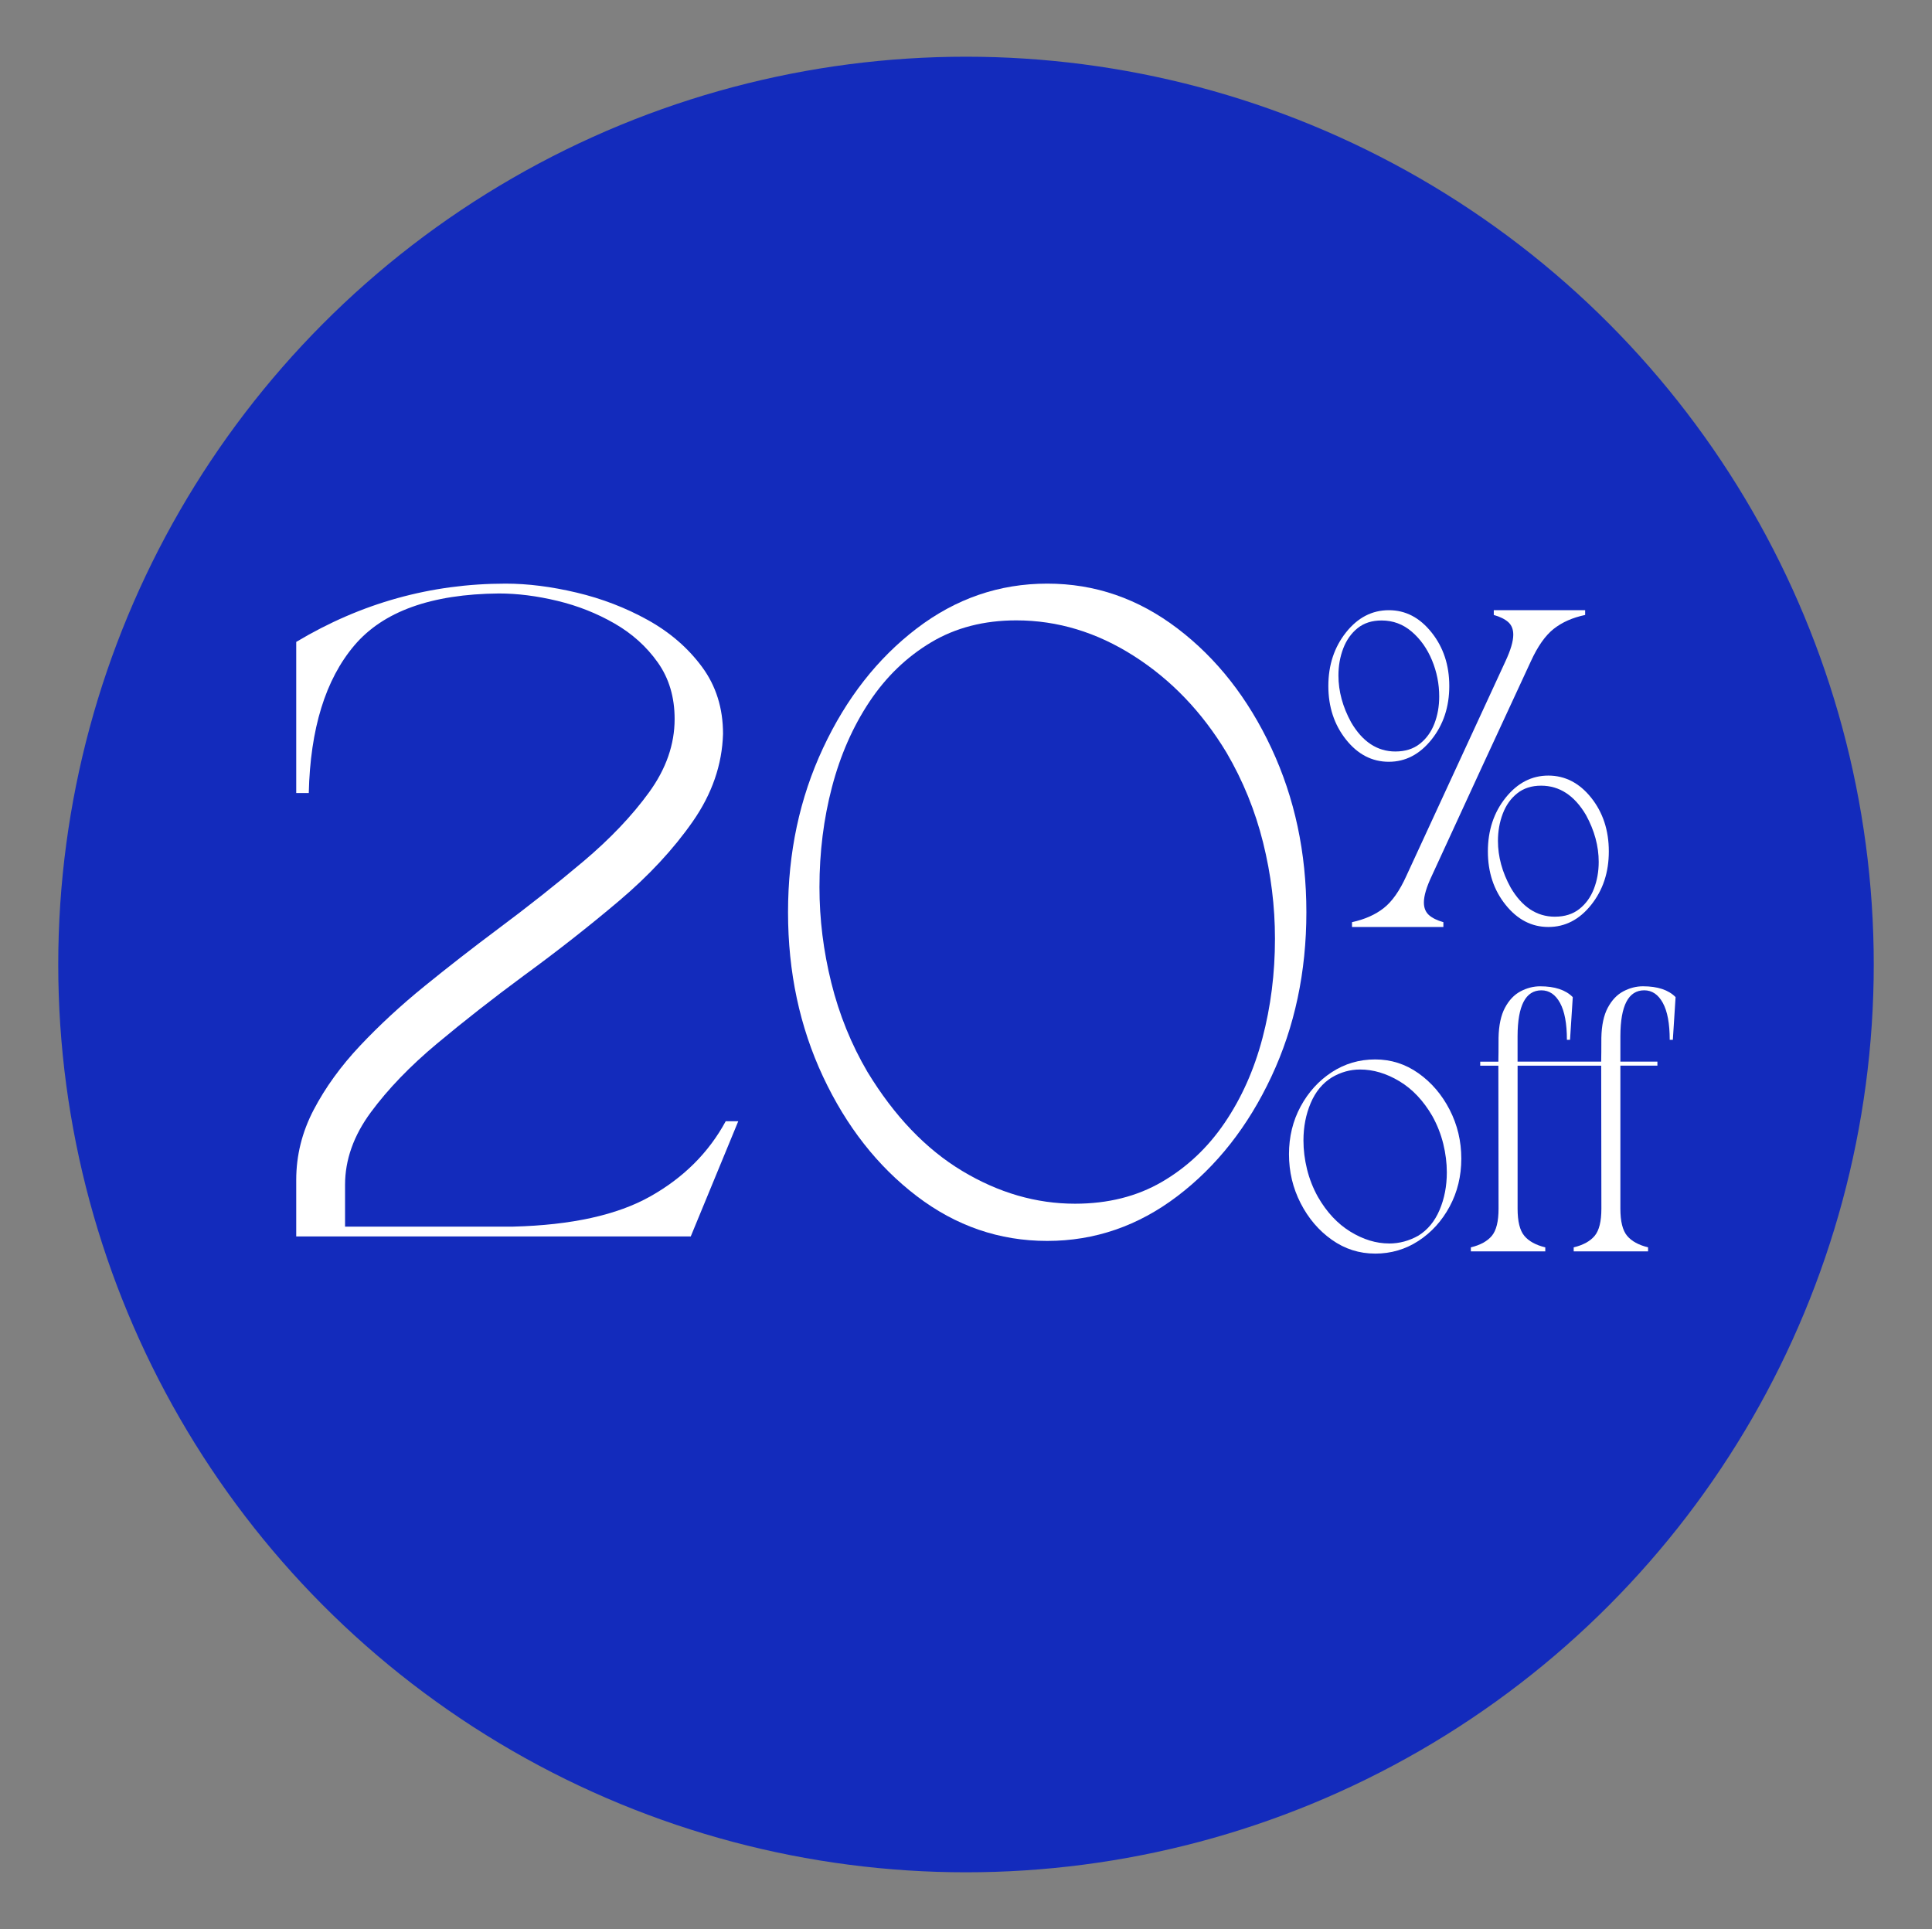
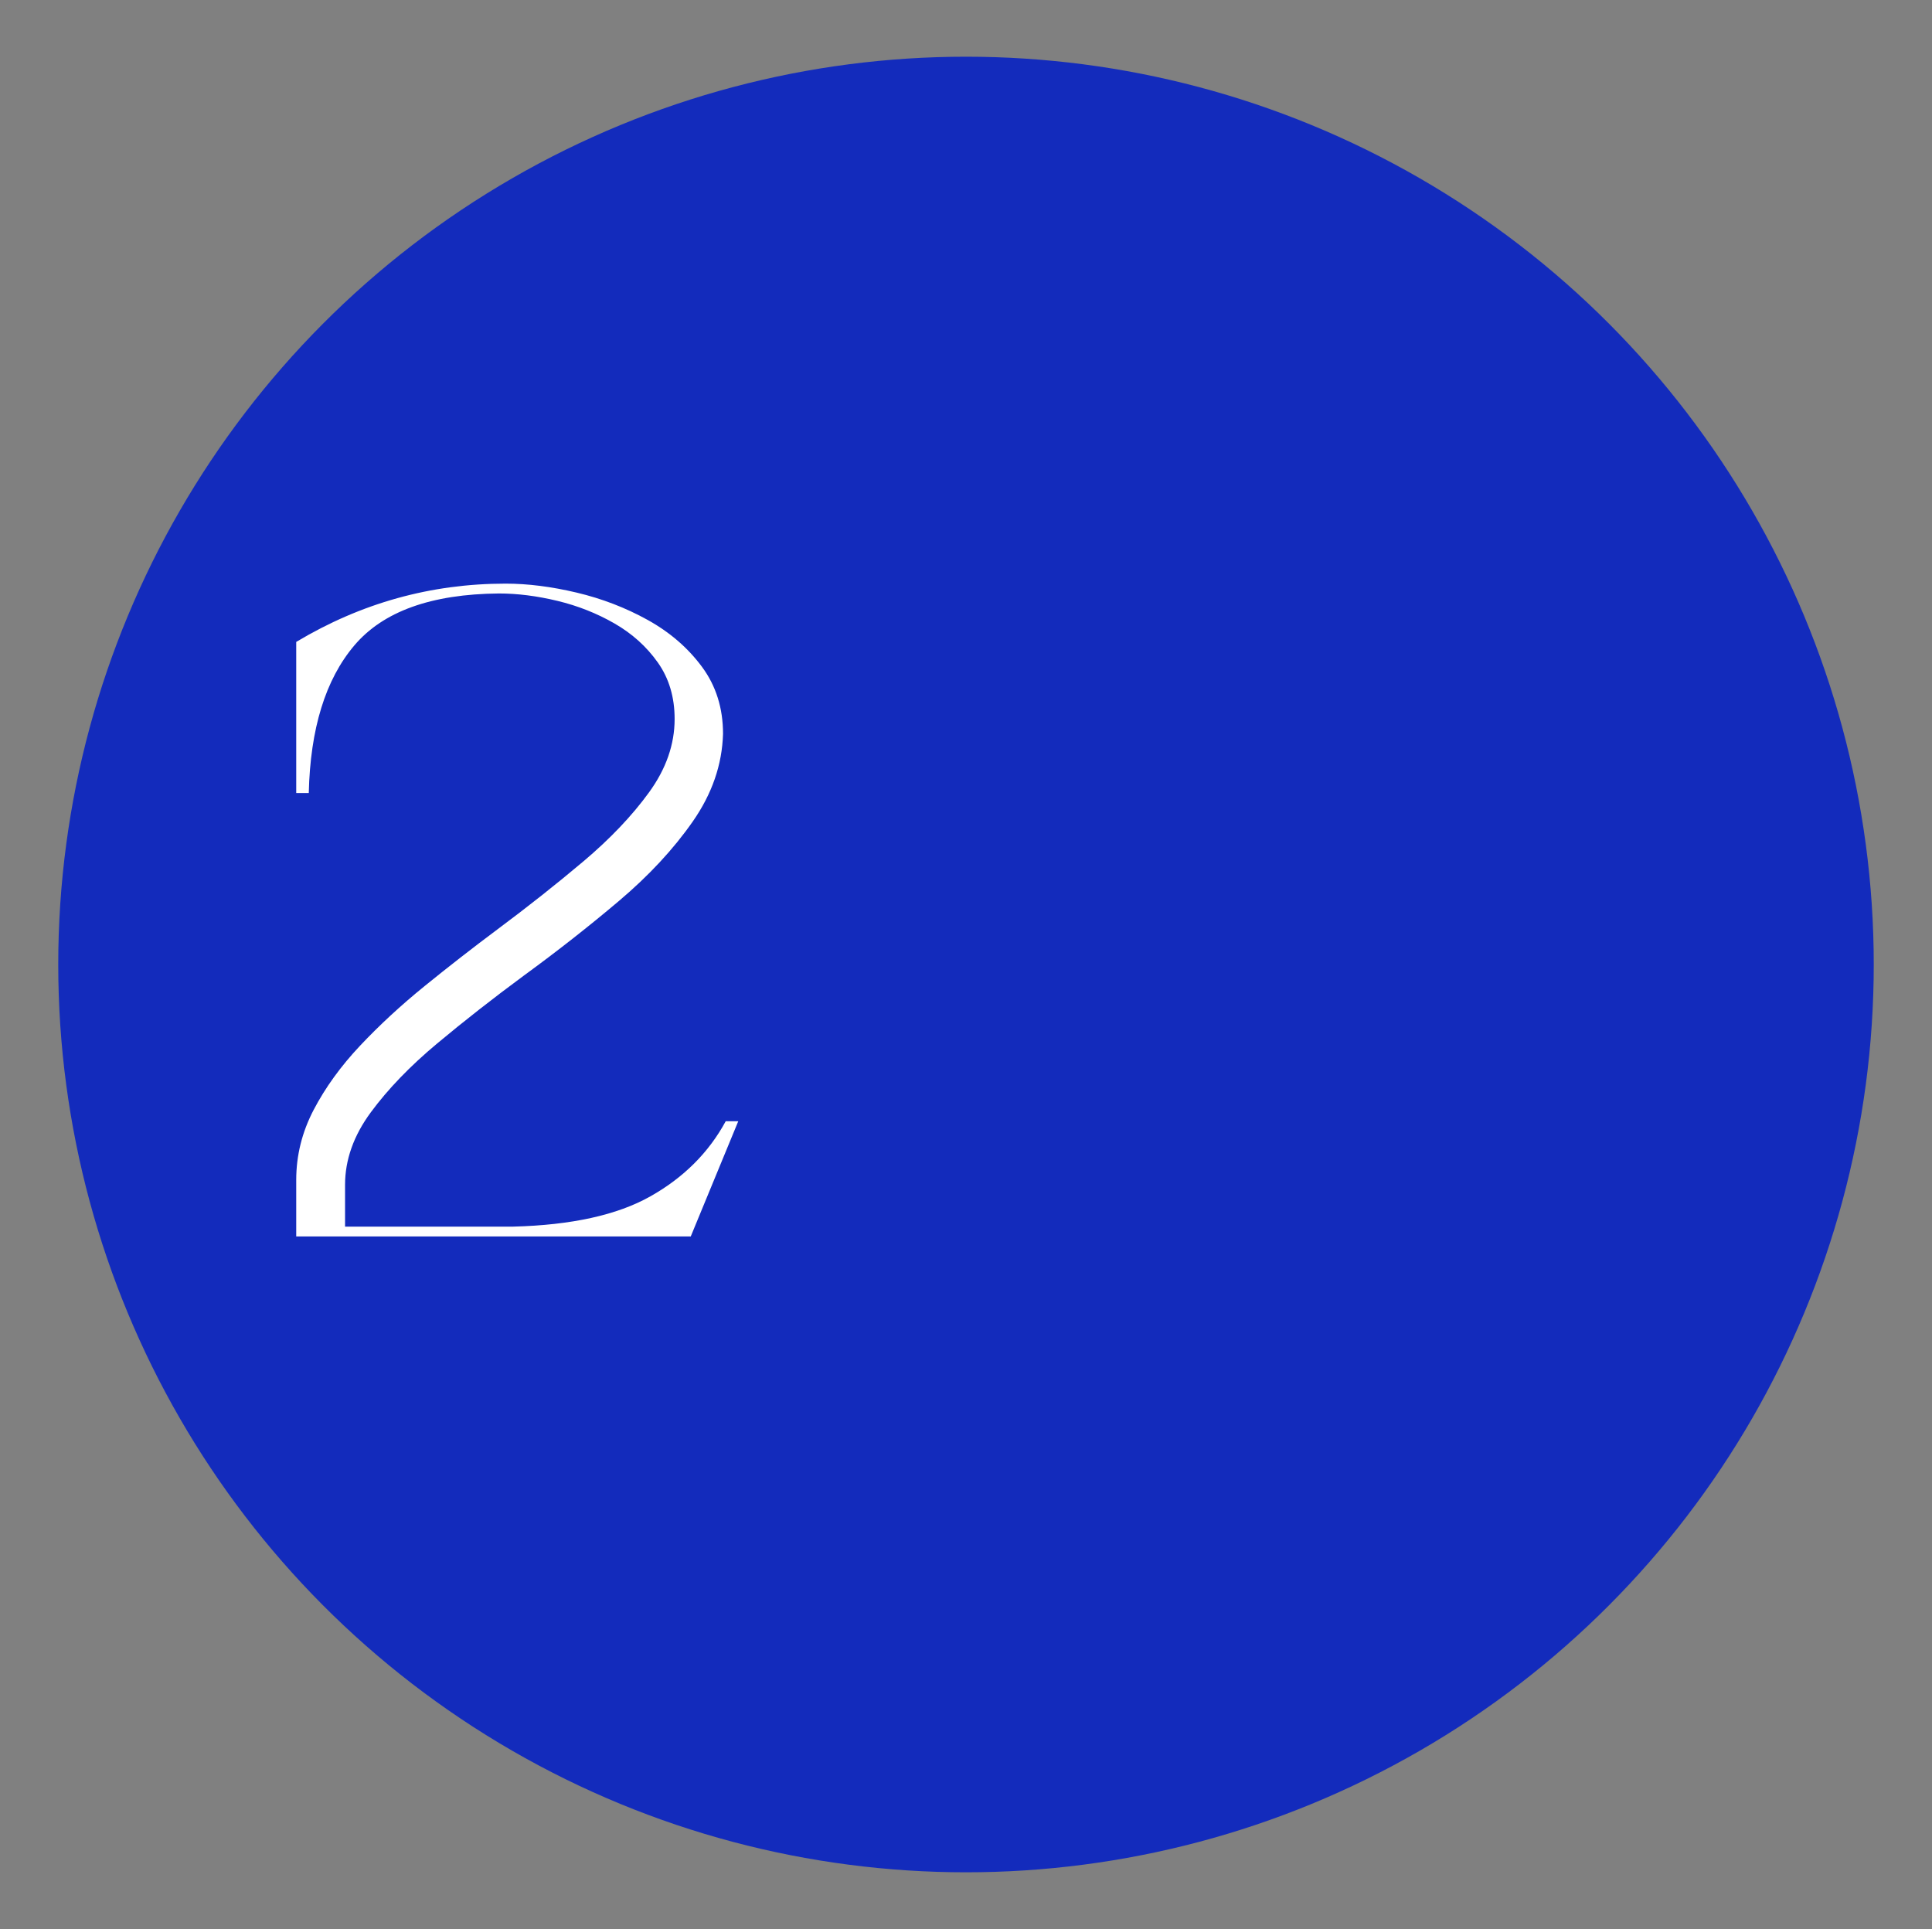
<svg xmlns="http://www.w3.org/2000/svg" id="Capa_1" data-name="Capa 1" viewBox="0 0 951.64 950.12">
  <rect x="0" y="0" width="951.64" height="950.12" fill="#808080" stroke="none" />
  <defs>
    <style>
      .cls-1 {
        fill: #fff;
      }

      .cls-2 {
        fill: #132bbc;
      }
    </style>
  </defs>
  <circle class="cls-2" cx="475.82" cy="475.06" r="447.13" />
  <g>
    <g>
      <path class="cls-1" d="M340.25,609h-194.34v-27.83c0-12.07,2.87-23.59,8.61-34.56,5.74-10.97,13.36-21.49,22.86-31.58,9.5-10.08,20.1-19.88,31.8-29.37,11.7-9.5,23.66-18.81,35.89-27.94,15.02-11.19,29.11-22.34,42.29-33.46,13.17-11.11,23.96-22.45,32.35-34.01,8.39-11.56,12.59-23.59,12.59-36.11,0-10.75-2.76-20.02-8.28-27.83-5.52-7.8-12.63-14.21-21.31-19.21-8.69-5-18.07-8.72-28.16-11.15-10.09-2.43-19.69-3.64-28.82-3.64-33.28.3-57.02,8.83-71.22,25.62-14.21,16.78-21.68,41-22.42,72.66h-6.18v-74.42c31.95-19.14,66.33-28.71,103.13-28.71,10.89,0,22.56,1.47,35,4.42,12.44,2.95,24.11,7.44,35,13.47,10.89,6.04,19.8,13.73,26.72,23.08,6.92,9.35,10.38,20.36,10.38,33.02-.44,15.17-5.41,29.56-14.91,43.17-9.5,13.62-21.64,26.69-36.44,39.2-14.8,12.52-30.37,24.73-46.71,36.66-15.17,11.19-29.41,22.34-42.73,33.46-13.33,11.12-24.22,22.42-32.69,33.9-8.47,11.48-12.7,23.41-12.7,35.78v20.54h82.82c28.71-.74,51.24-5.7,67.58-14.91,16.34-9.2,28.71-21.53,37.1-36.99h6.18l-23.41,56.76Z" />
-       <path class="cls-1" d="M515.82,611.21c-23.56,0-44.98-7.36-64.27-22.08-19.29-14.72-34.67-34.34-46.16-58.86-11.48-24.51-17.23-51.49-17.23-80.94s5.74-56.24,17.23-80.83c11.48-24.59,26.87-44.24,46.16-58.96,19.29-14.72,40.71-22.08,64.27-22.08s44.79,7.36,64.16,22.08c19.36,14.72,34.78,34.38,46.27,58.96,11.48,24.59,17.23,51.53,17.23,80.83s-5.74,56.43-17.23,80.94c-11.48,24.51-26.91,44.13-46.27,58.86-19.36,14.72-40.75,22.08-64.16,22.08ZM529.52,592.88c16.19,0,30.44-3.57,42.73-10.71,12.29-7.14,22.6-16.82,30.92-29.04,8.32-12.22,14.54-26.13,18.66-41.74,4.12-15.6,6.18-31.95,6.18-49.03,0-15.9-1.95-31.69-5.85-47.37-3.9-15.68-9.9-30.44-18-44.28-12.07-20.02-27.27-35.89-45.6-47.59-18.33-11.71-37.65-17.56-57.97-17.56-15.9,0-29.89,3.61-41.96,10.82-12.07,7.22-22.19,16.97-30.37,29.26-8.17,12.29-14.32,26.28-18.44,41.96-4.12,15.68-6.18,32.13-6.18,49.36,0,15.76,1.95,31.47,5.85,47.15,3.9,15.68,9.83,30.29,17.78,43.84,13.25,21.79,28.82,38.06,46.71,48.81,17.89,10.75,36.4,16.12,55.54,16.12Z" />
    </g>
    <g>
-       <path class="cls-1" d="M677.35,617.45c-7.83,0-14.94-2.27-21.36-6.82-6.41-4.54-11.53-10.55-15.35-18.01-3.82-7.46-5.73-15.5-5.73-24.11s1.91-16.45,5.73-23.52c3.82-7.07,8.94-12.7,15.35-16.89,6.41-4.18,13.53-6.28,21.36-6.28s14.94,2.27,21.36,6.82c6.41,4.55,11.53,10.54,15.35,17.97,3.82,7.44,5.73,15.46,5.73,24.07s-1.91,16.46-5.73,23.57c-3.82,7.1-8.94,12.75-15.35,16.93-6.41,4.18-13.53,6.28-21.36,6.28ZM684.21,612.48c5.06,0,9.87-1.29,14.45-3.88,4.57-2.83,8.05-7.04,10.43-12.64,2.38-5.6,3.57-11.77,3.57-18.51,0-4.64-.59-9.33-1.76-14.09-1.17-4.75-2.97-9.3-5.37-13.64-4.4-7.58-9.8-13.3-16.21-17.16-6.41-3.85-12.87-5.78-19.37-5.78-4.88,0-9.51,1.29-13.91,3.88-4.58,2.83-8.05,7.04-10.43,12.64-2.38,5.6-3.57,11.74-3.57,18.42,0,4.7.59,9.42,1.76,14.18,1.17,4.76,2.96,9.3,5.37,13.63,4.33,7.53,9.66,13.23,15.98,17.11s12.67,5.82,19.05,5.82Z" />
-       <path class="cls-1" d="M811.81,616.37h-36.66v-1.99c4.7-1.14,8.14-3.04,10.34-5.69,2.2-2.65,3.3-7.1,3.3-13.36l-.09-70.43h-41.18v70.43c0,6.26,1.1,10.72,3.3,13.36,2.2,2.65,5.64,4.55,10.34,5.69v1.99h-36.66v-1.99c4.7-1.14,8.14-3.04,10.34-5.69,2.2-2.65,3.3-7.1,3.3-13.36l-.09-70.43h-8.94v-1.99h8.94c.06-2.41.09-6.32.09-11.74.12-6.14,1.17-11.08,3.16-14.81,1.99-3.73,4.54-6.42,7.67-8.08,3.13-1.65,6.35-2.48,9.66-2.48,7.22,0,12.58,1.78,16.07,5.33l-1.35,21.04h-1.54c0-8.01-1.13-14.07-3.39-18.2-2.26-4.12-5.31-6.19-9.17-6.19-7.77,0-11.68,7.5-11.74,22.48v12.64h41.18c.06-2.41.09-6.32.09-11.74.12-6.14,1.17-11.08,3.16-14.81,1.99-3.73,4.54-6.42,7.67-8.08,3.13-1.65,6.35-2.48,9.66-2.48,7.22,0,12.58,1.78,16.07,5.33l-1.35,21.04h-1.54c0-8.01-1.13-14.07-3.39-18.2-2.26-4.12-5.31-6.19-9.17-6.19-7.77,0-11.68,7.5-11.74,22.48v12.64h18.24v1.99h-18.24v70.43c0,6.26,1.1,10.72,3.3,13.36,2.2,2.65,5.64,4.55,10.34,5.69v1.99Z" />
-     </g>
-     <path class="cls-1" d="M684.09,375.21c-8.27,0-15.31-3.65-21.1-10.95-5.79-7.3-8.69-16.1-8.69-26.38s2.9-19.08,8.69-26.38c5.79-7.3,12.82-10.95,21.1-10.95s15.22,3.65,21.04,10.95c5.83,7.3,8.74,16.1,8.74,26.38s-2.91,19.08-8.74,26.38c-5.83,7.3-12.84,10.95-21.04,10.95ZM687.33,370.14c4.82,0,8.83-1.26,12.03-3.78,3.2-2.52,5.59-5.83,7.18-9.93,1.58-4.1,2.37-8.56,2.37-13.38,0-6.19-1.19-12.14-3.56-17.86-2.37-5.72-5.7-10.41-9.98-14.08s-9.23-5.5-14.84-5.5c-4.75,0-8.69,1.26-11.82,3.78-3.13,2.52-5.49,5.85-7.07,9.98-1.58,4.14-2.37,8.58-2.37,13.33,0,7.77,2.09,15.47,6.26,23.09,5.61,9.57,12.88,14.35,21.8,14.35ZM710.96,456.58h-45v-2.37c6.26-1.37,11.46-3.67,15.59-6.91,4.14-3.24,7.86-8.53,11.17-15.86l48.78-105.65c2.59-5.54,3.89-9.93,3.89-13.17,0-2.66-.83-4.73-2.48-6.21-1.66-1.47-4.03-2.64-7.12-3.51v-2.37h45v2.37c-6.19,1.29-11.35,3.58-15.49,6.85-4.14,3.27-7.9,8.62-11.28,16.03-16.33,35.18-32.59,70.4-48.78,105.65-2.59,5.47-3.88,9.82-3.88,13.06,0,2.66.83,4.73,2.48,6.21,1.65,1.47,4.03,2.64,7.12,3.51v2.37ZM762.66,456.58c-8.2,0-15.22-3.63-21.04-10.9-5.83-7.27-8.74-16.04-8.74-26.33s2.91-19.17,8.74-26.44c5.83-7.27,12.84-10.9,21.04-10.9s15.3,3.63,21.1,10.9c5.79,7.27,8.69,16.08,8.69,26.44s-2.9,19.06-8.69,26.33c-5.79,7.27-12.82,10.9-21.1,10.9ZM765.89,451.51c4.82,0,8.83-1.26,12.03-3.78,3.2-2.52,5.59-5.83,7.18-9.93,1.58-4.1,2.37-8.53,2.37-13.27,0-7.77-2.09-15.47-6.26-23.09-5.68-9.64-13.06-14.46-22.12-14.46-4.68,0-8.6,1.26-11.76,3.78-3.17,2.52-5.54,5.86-7.12,10.04-1.58,4.17-2.37,8.63-2.37,13.38,0,7.77,2.09,15.43,6.26,22.99,5.61,9.57,12.88,14.35,21.8,14.35Z" />
+       </g>
  </g>
</svg>